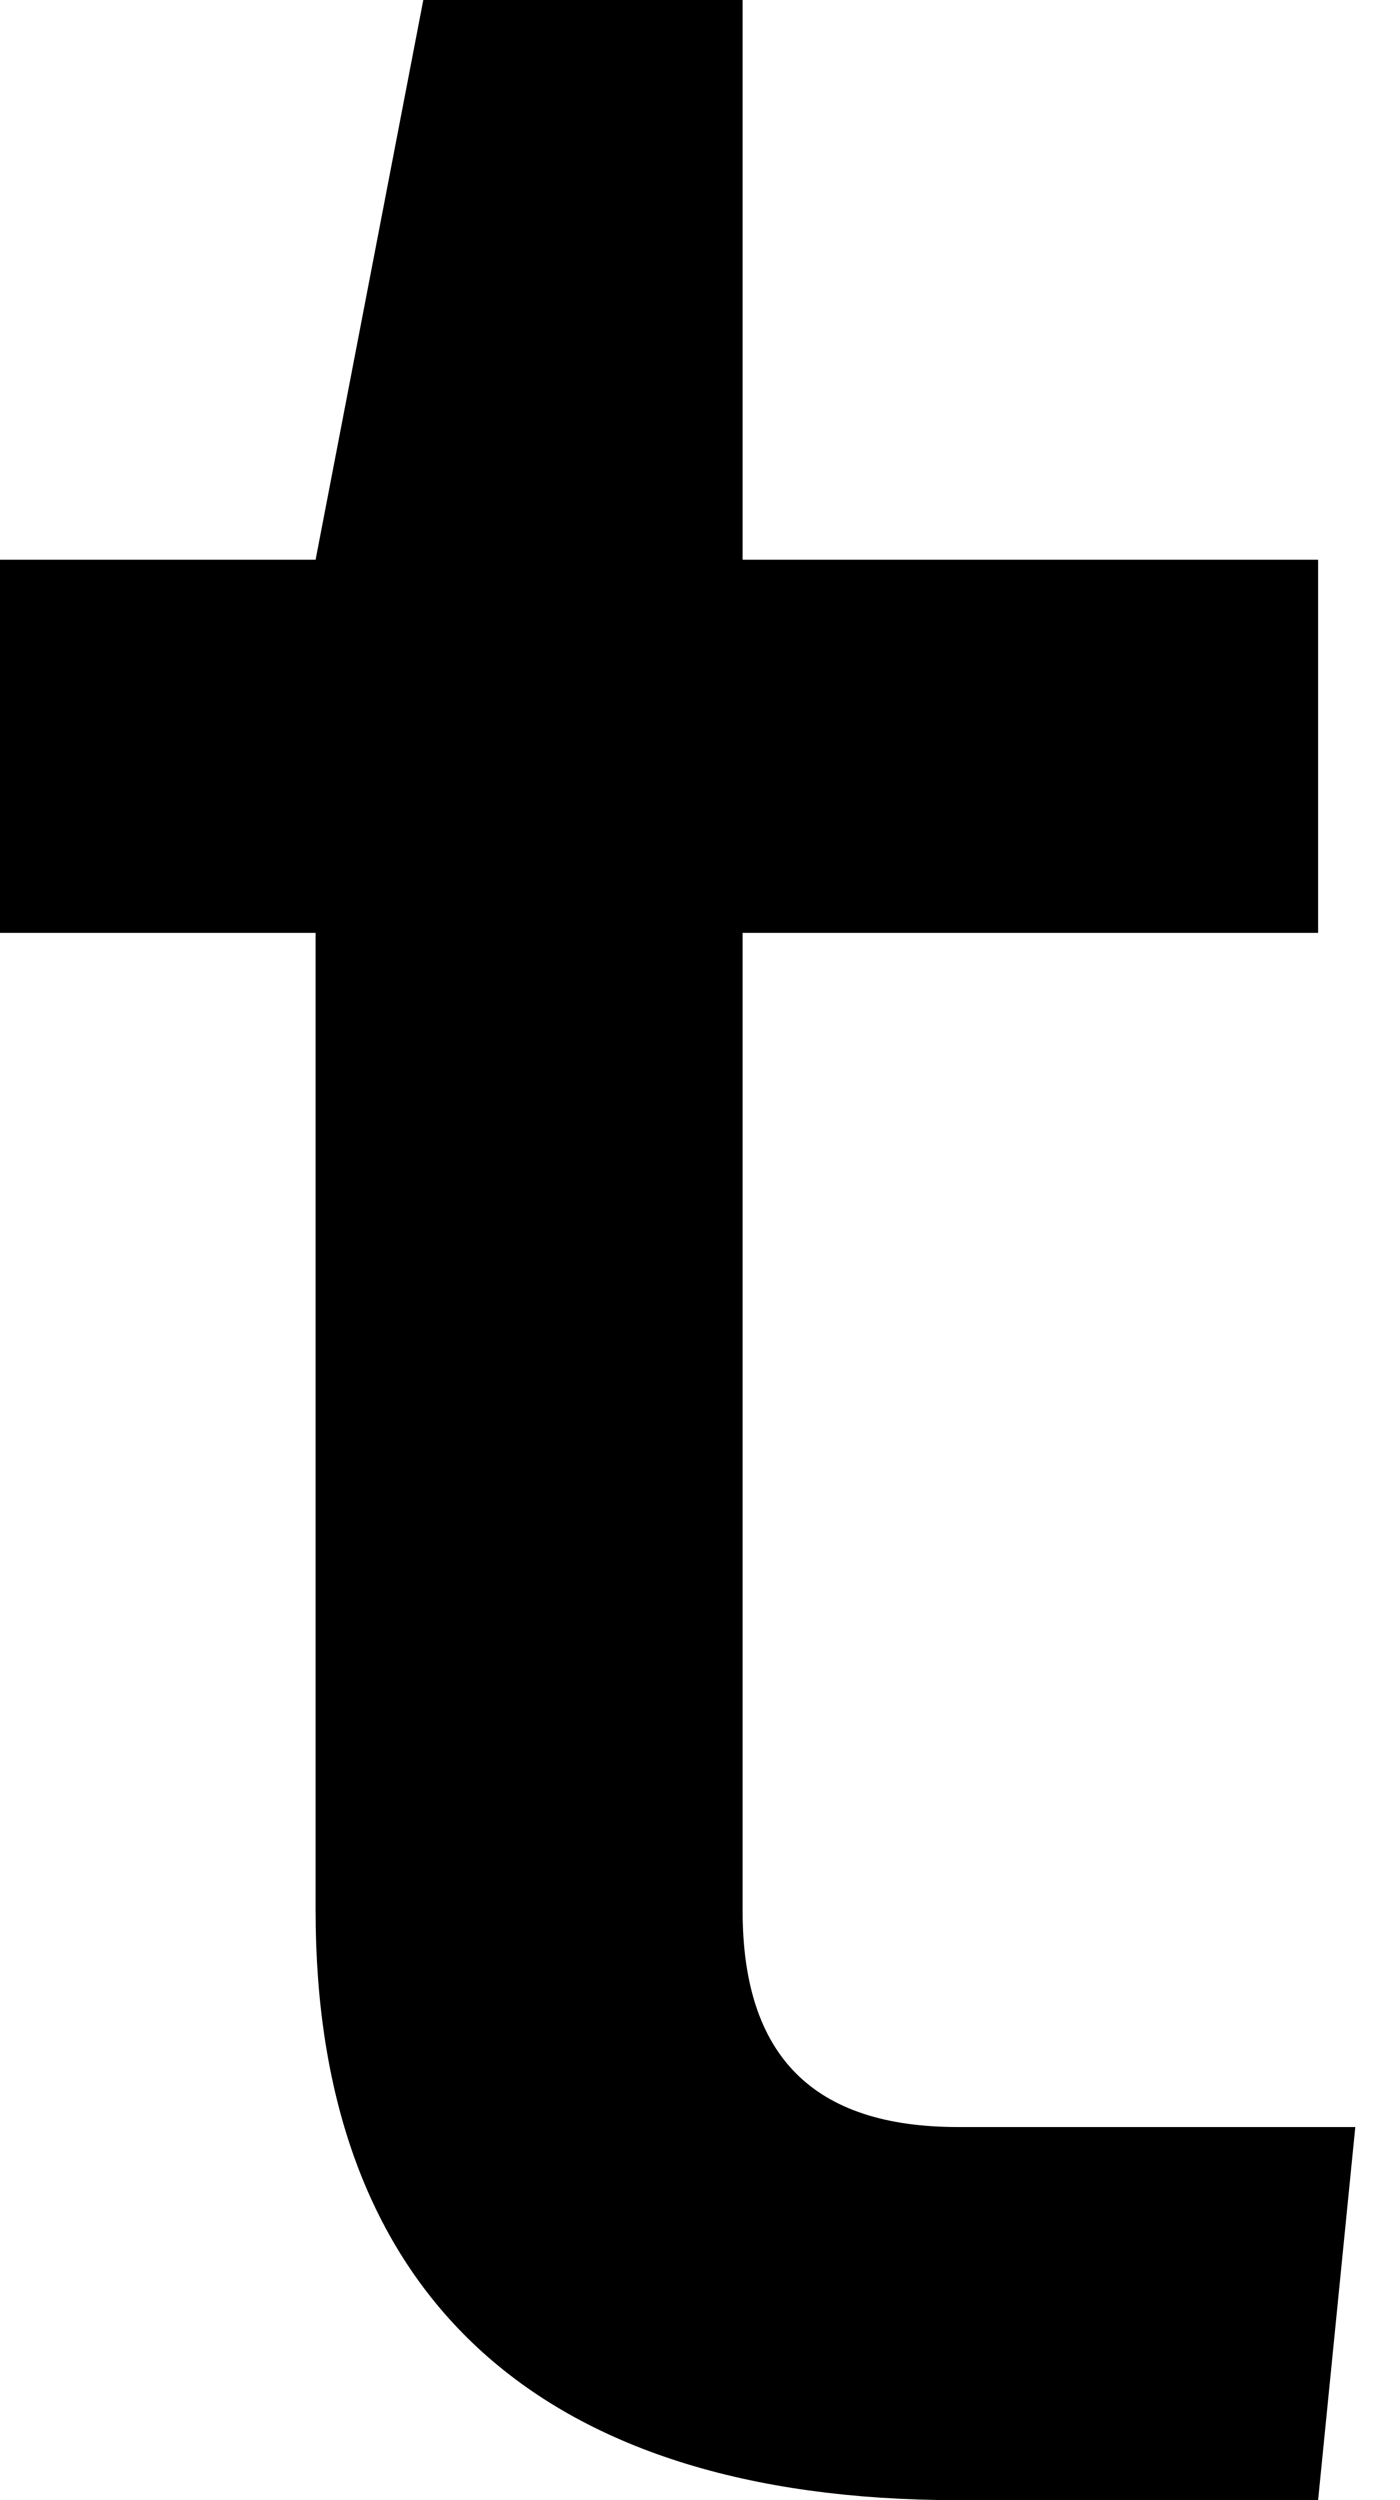
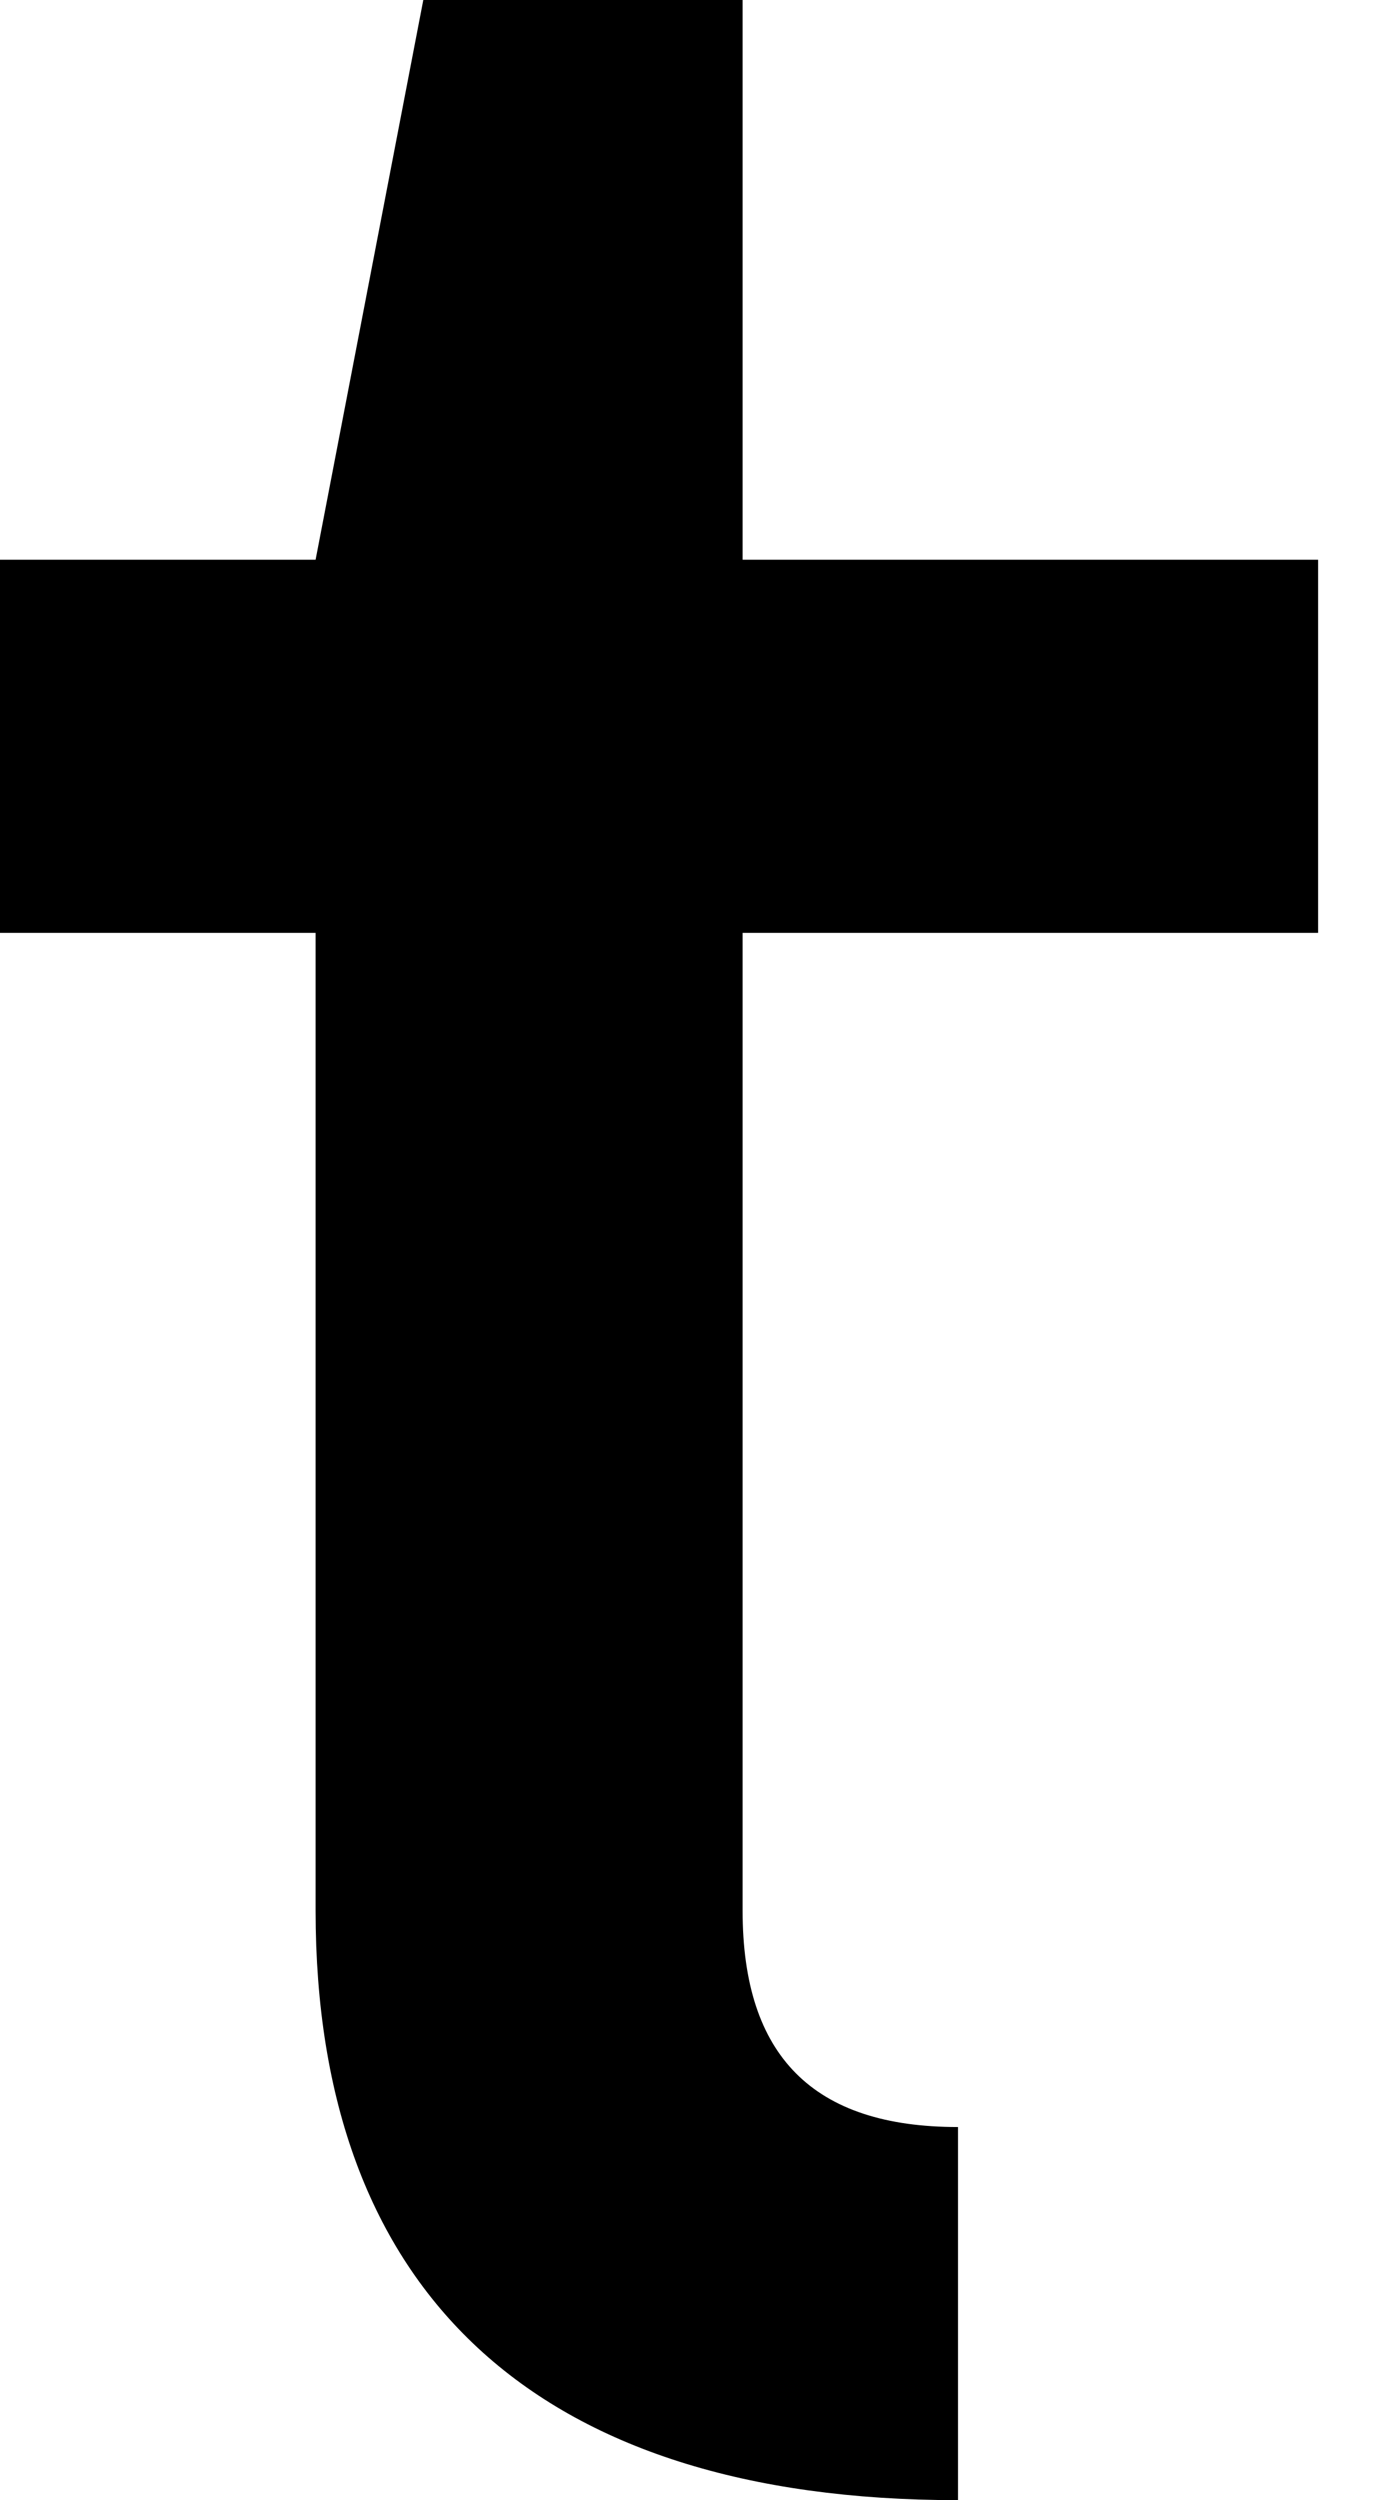
<svg xmlns="http://www.w3.org/2000/svg" width="14" height="25" viewBox="0 0 14 25" fill="none">
-   <path d="M9.58 21.269C8.132 21.269 7.426 20.56 7.426 19.105V9.328H13.181V5.597H7.426V0H4.233L3.156 5.597H0V9.328H3.156V19.105C3.156 22.911 5.347 25 9.58 25H13.181L13.553 21.269H9.58Z" fill="black" />
+   <path d="M9.58 21.269C8.132 21.269 7.426 20.56 7.426 19.105V9.328H13.181V5.597H7.426V0H4.233L3.156 5.597H0V9.328H3.156V19.105C3.156 22.911 5.347 25 9.58 25H13.181H9.58Z" fill="black" />
</svg>